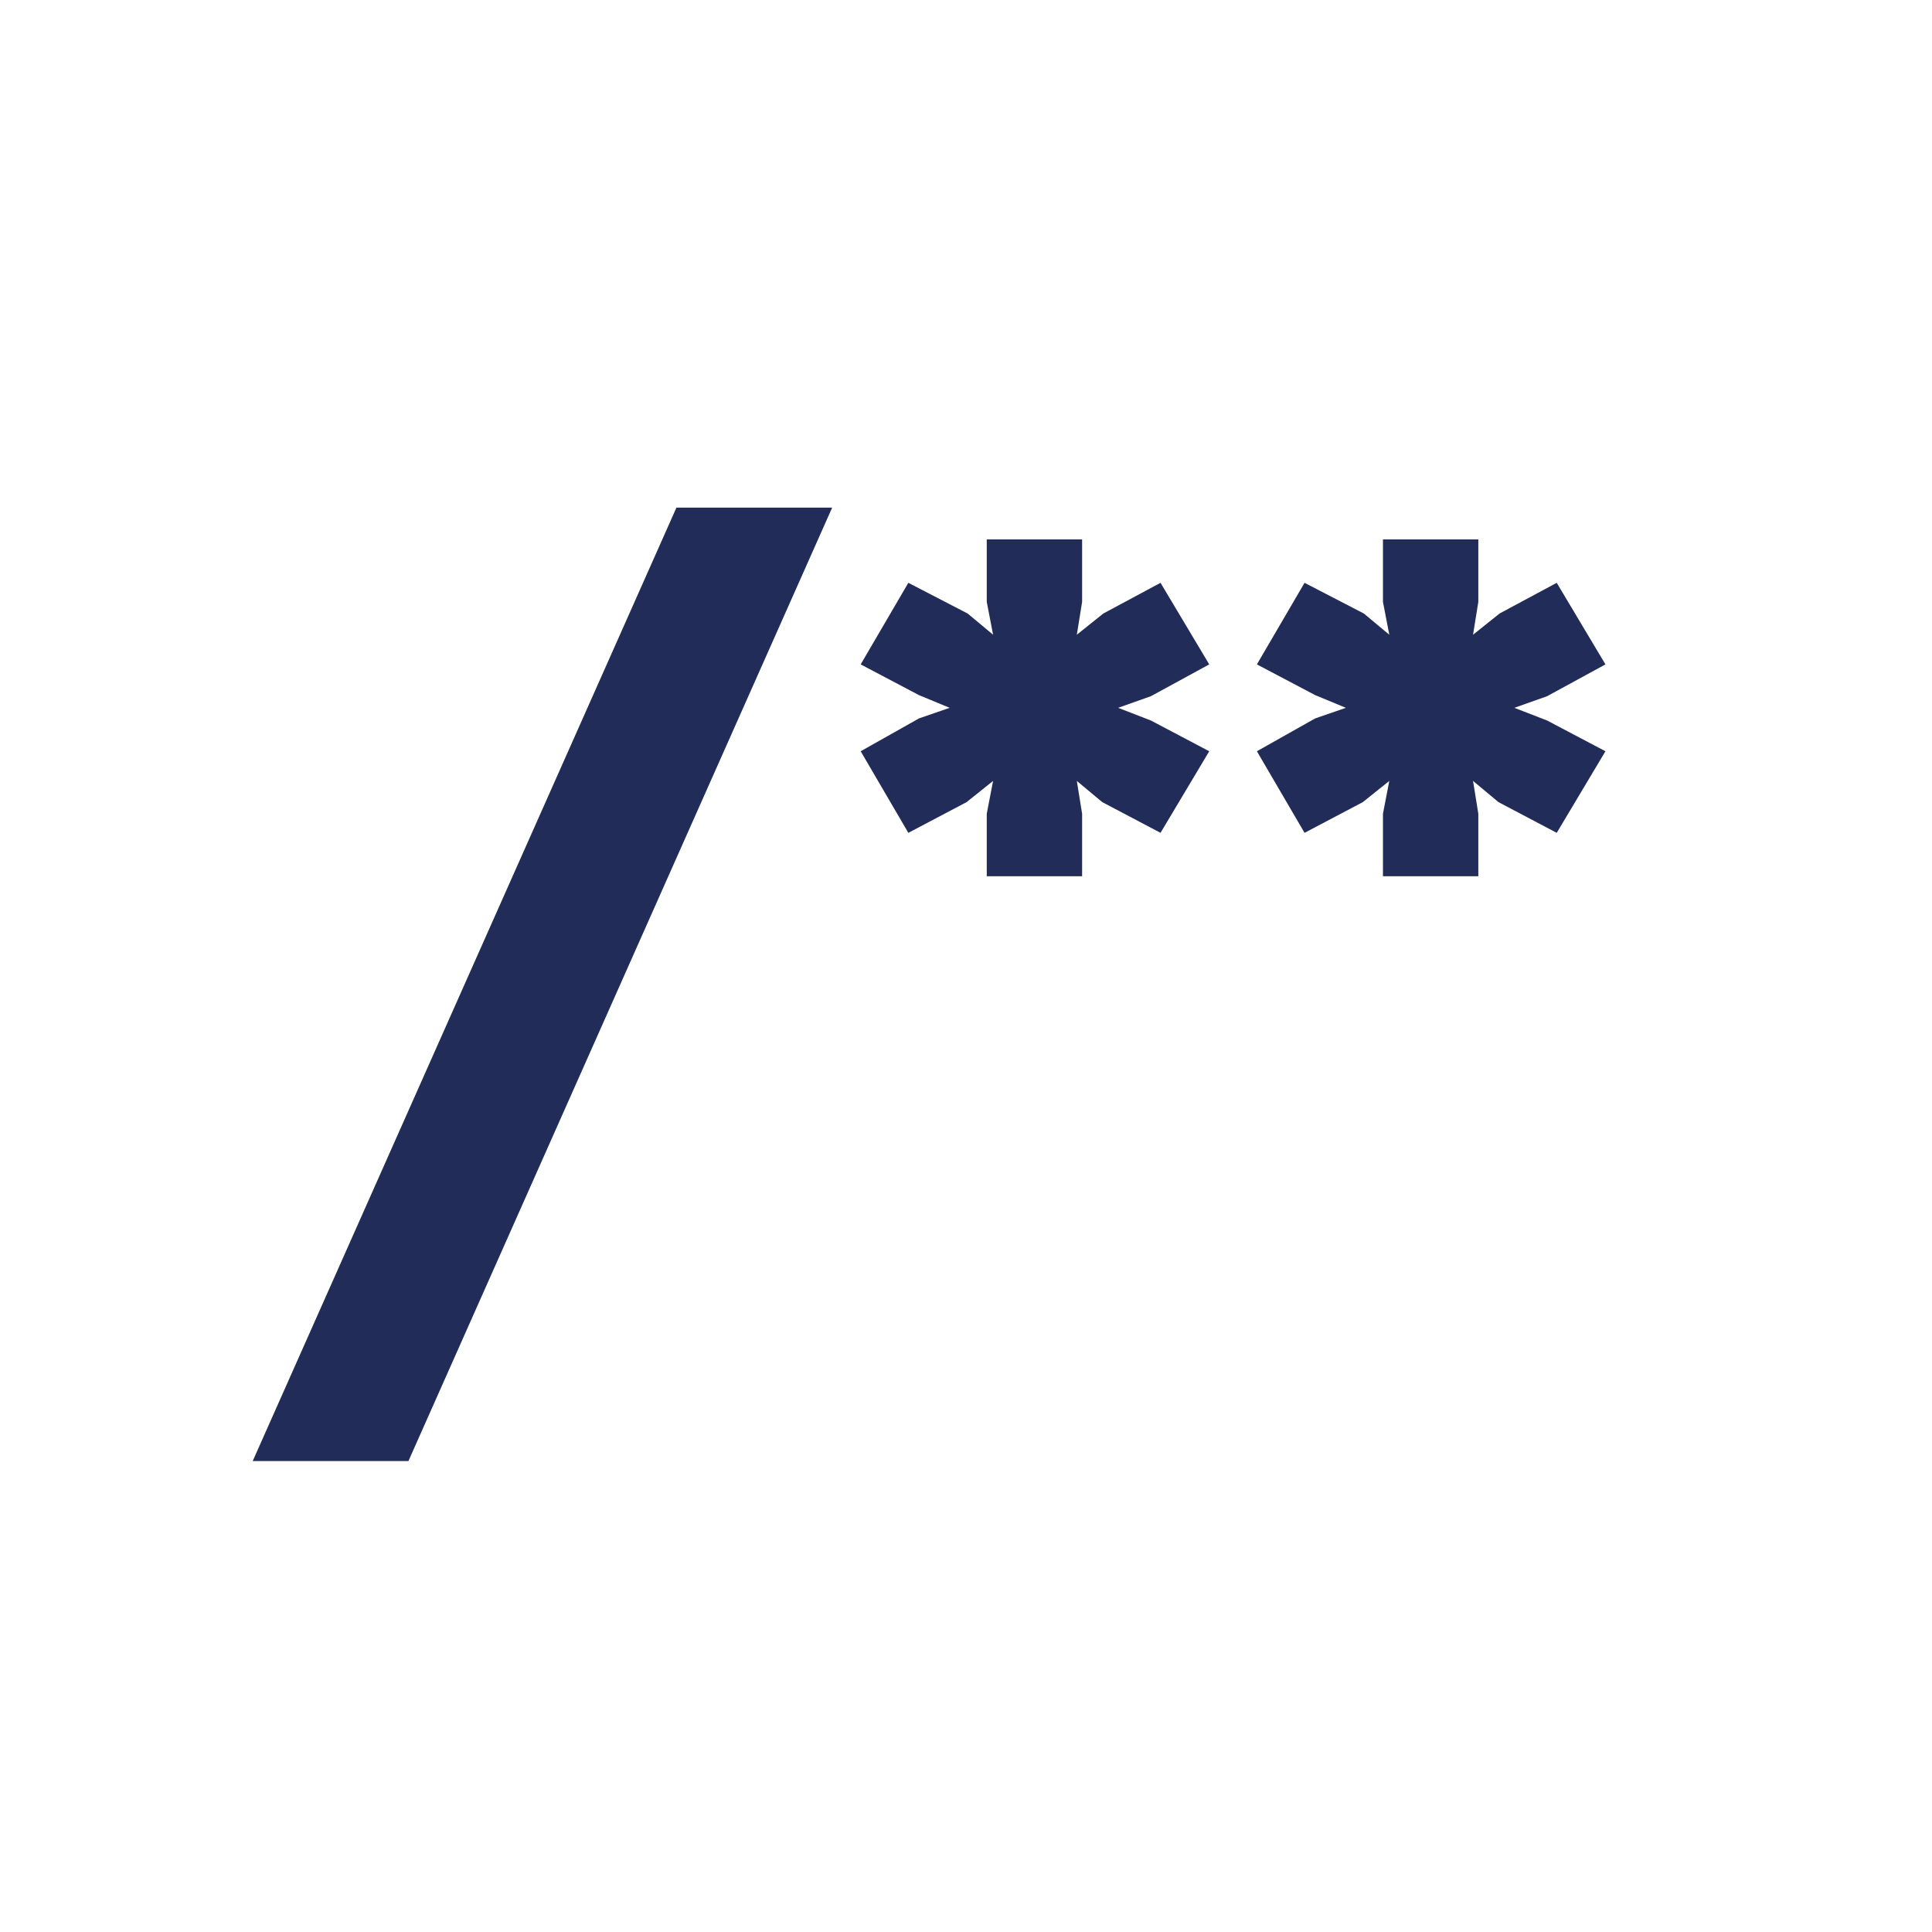
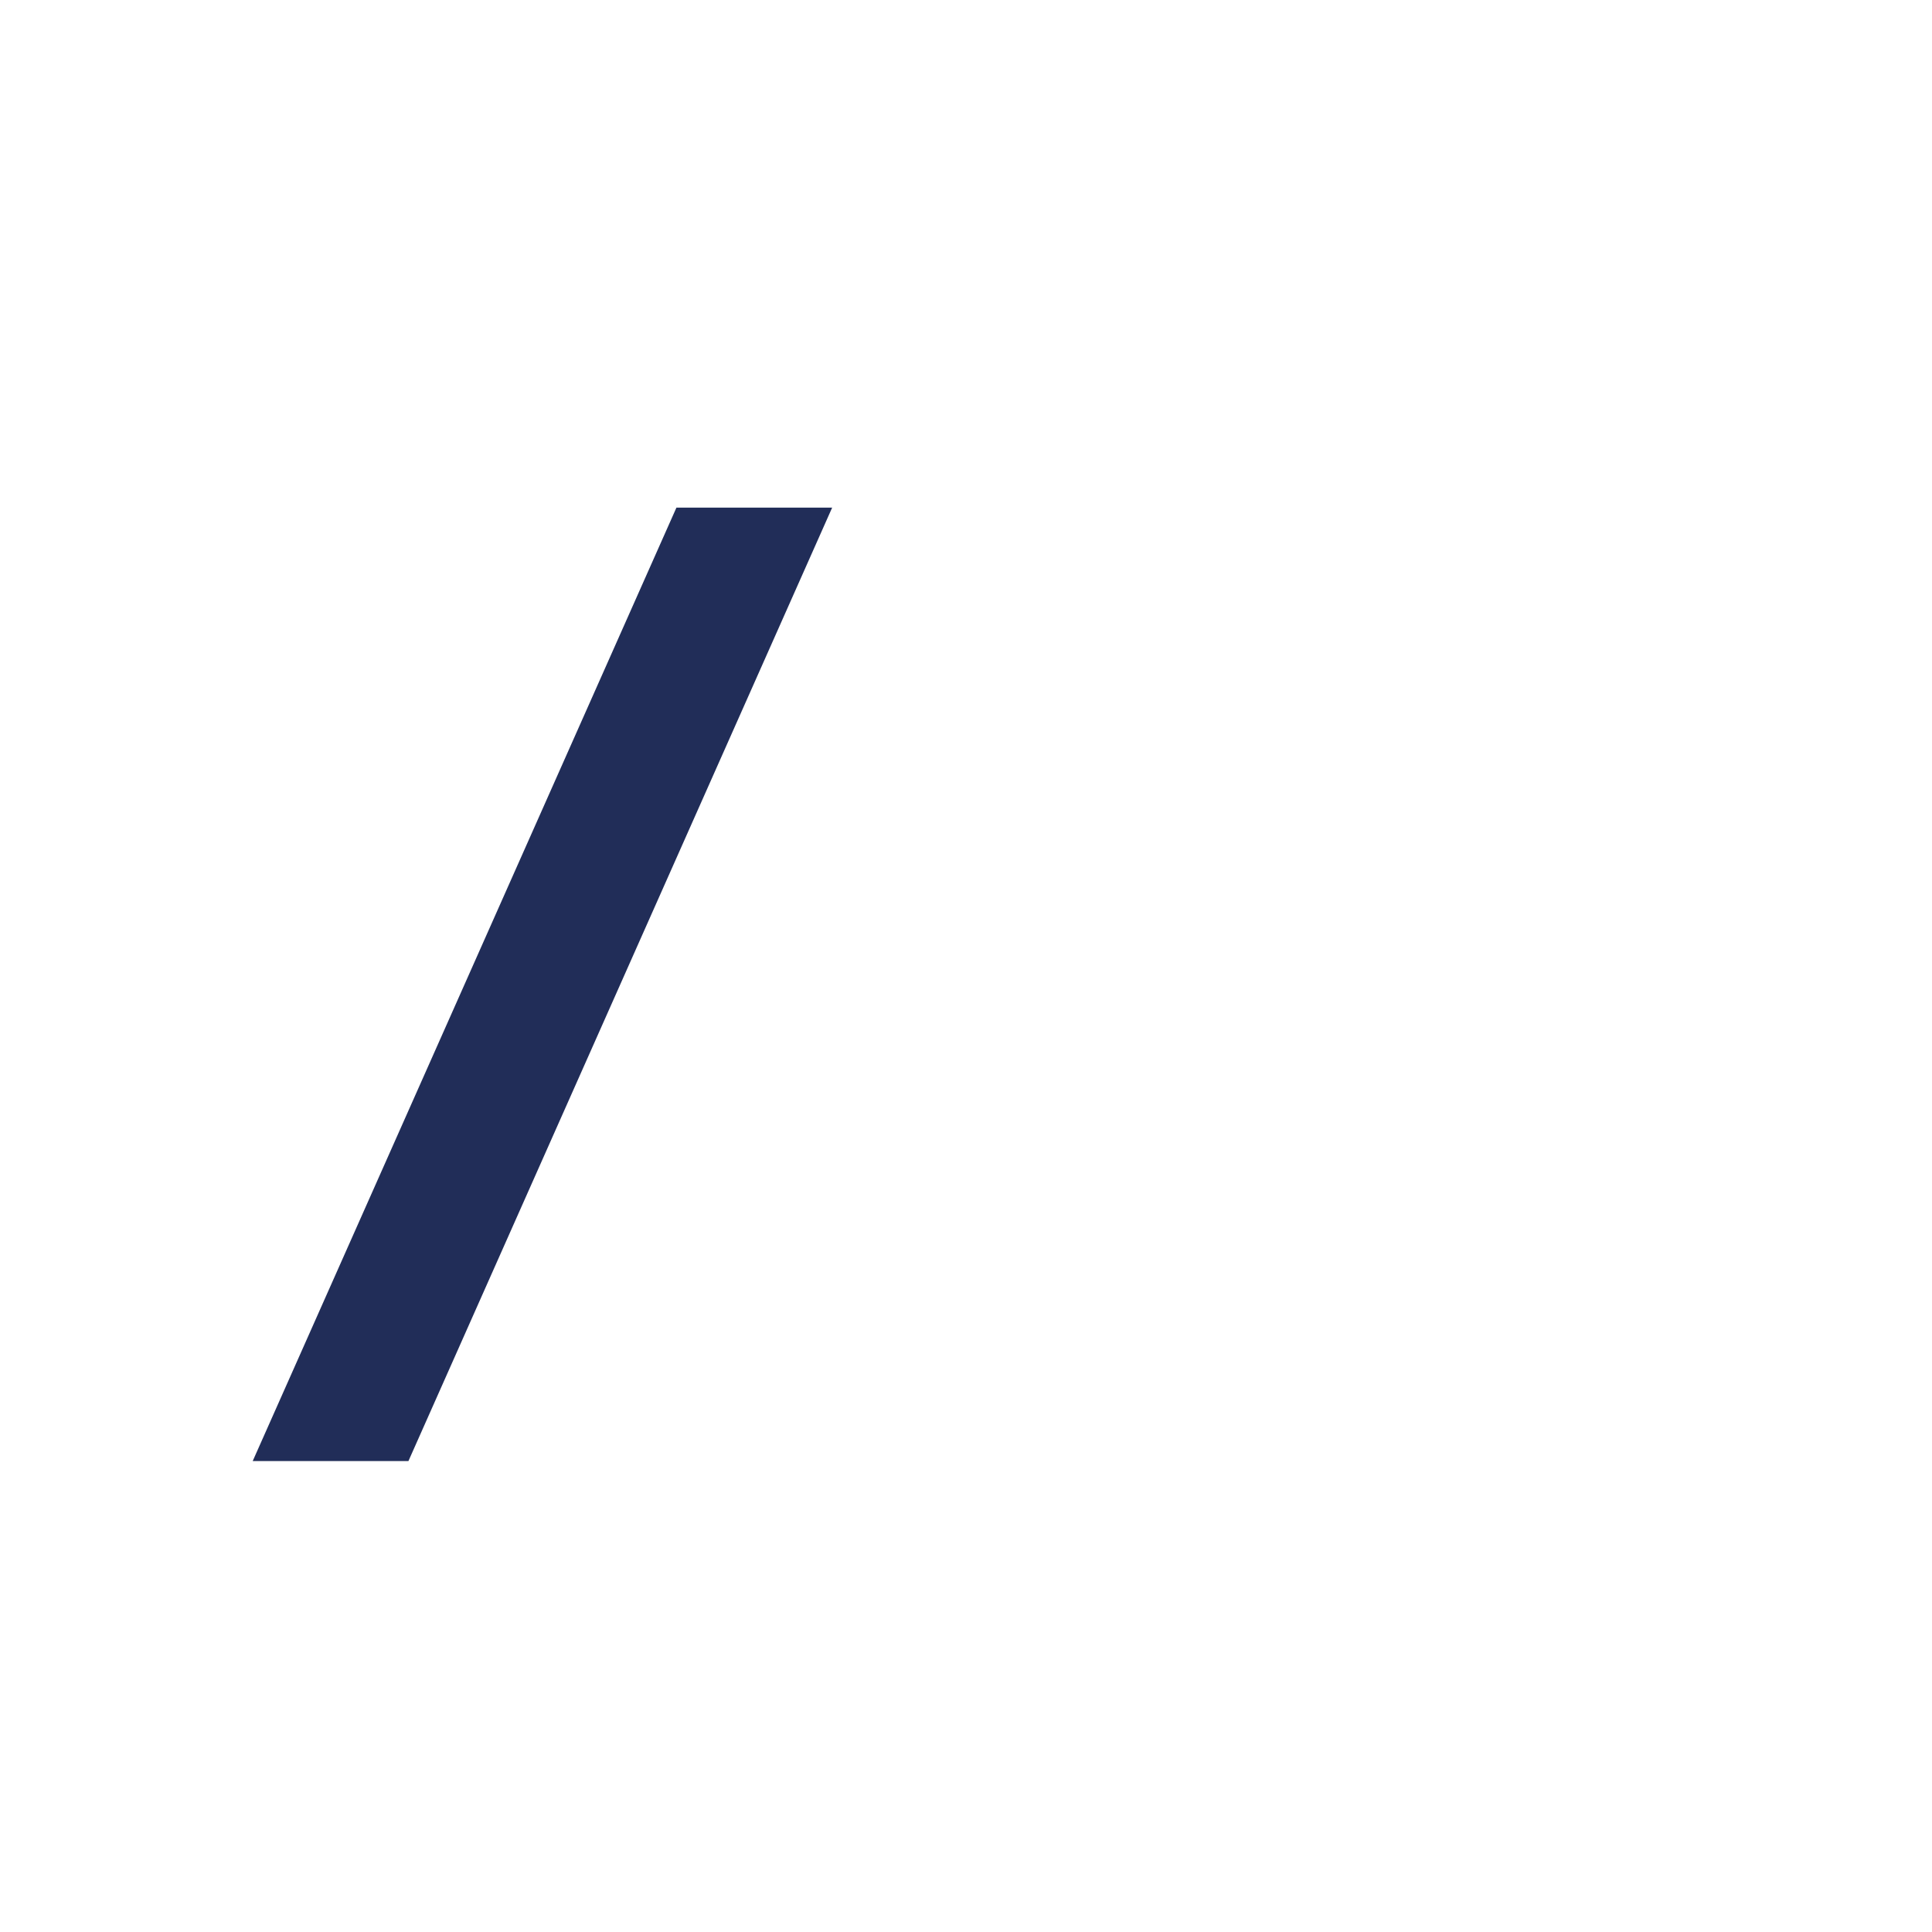
<svg xmlns="http://www.w3.org/2000/svg" id="Calque_4" data-name="Calque 4" viewBox="0 0 512 512">
  <defs>
    <style>
      .cls-1 {
        fill: #212d58;
      }
    </style>
  </defs>
  <path class="cls-1" d="M179.26,134.53h41.27l-112.29,252.66h-41.27l112.29-252.66Z" />
-   <path class="cls-1" d="M305.02,190.95l15.44,8.14-12.91,21.62-15.44-8.14-6.74-5.62,1.4,8.7v16.56h-25.27v-16.56l1.68-8.7-7.02,5.62-15.44,8.14-12.63-21.62,15.44-8.7,8.14-2.81-8.14-3.37-15.44-8.14,12.63-21.62,15.72,8.14,6.74,5.62-1.68-8.7v-16.56h25.27v16.56l-1.4,8.7,7.02-5.62,15.16-8.14,12.91,21.62-15.44,8.42-8.7,3.09,8.7,3.37Z" />
-   <path class="cls-1" d="M410.02,190.95l15.44,8.14-12.91,21.62-15.44-8.14-6.74-5.62,1.4,8.7v16.56h-25.27v-16.56l1.68-8.7-7.02,5.62-15.44,8.14-12.63-21.62,15.44-8.7,8.14-2.81-8.14-3.37-15.44-8.14,12.63-21.62,15.72,8.14,6.74,5.62-1.68-8.7v-16.56h25.27v16.56l-1.4,8.7,7.02-5.62,15.16-8.14,12.91,21.62-15.44,8.42-8.7,3.09,8.7,3.37Z" />
</svg>